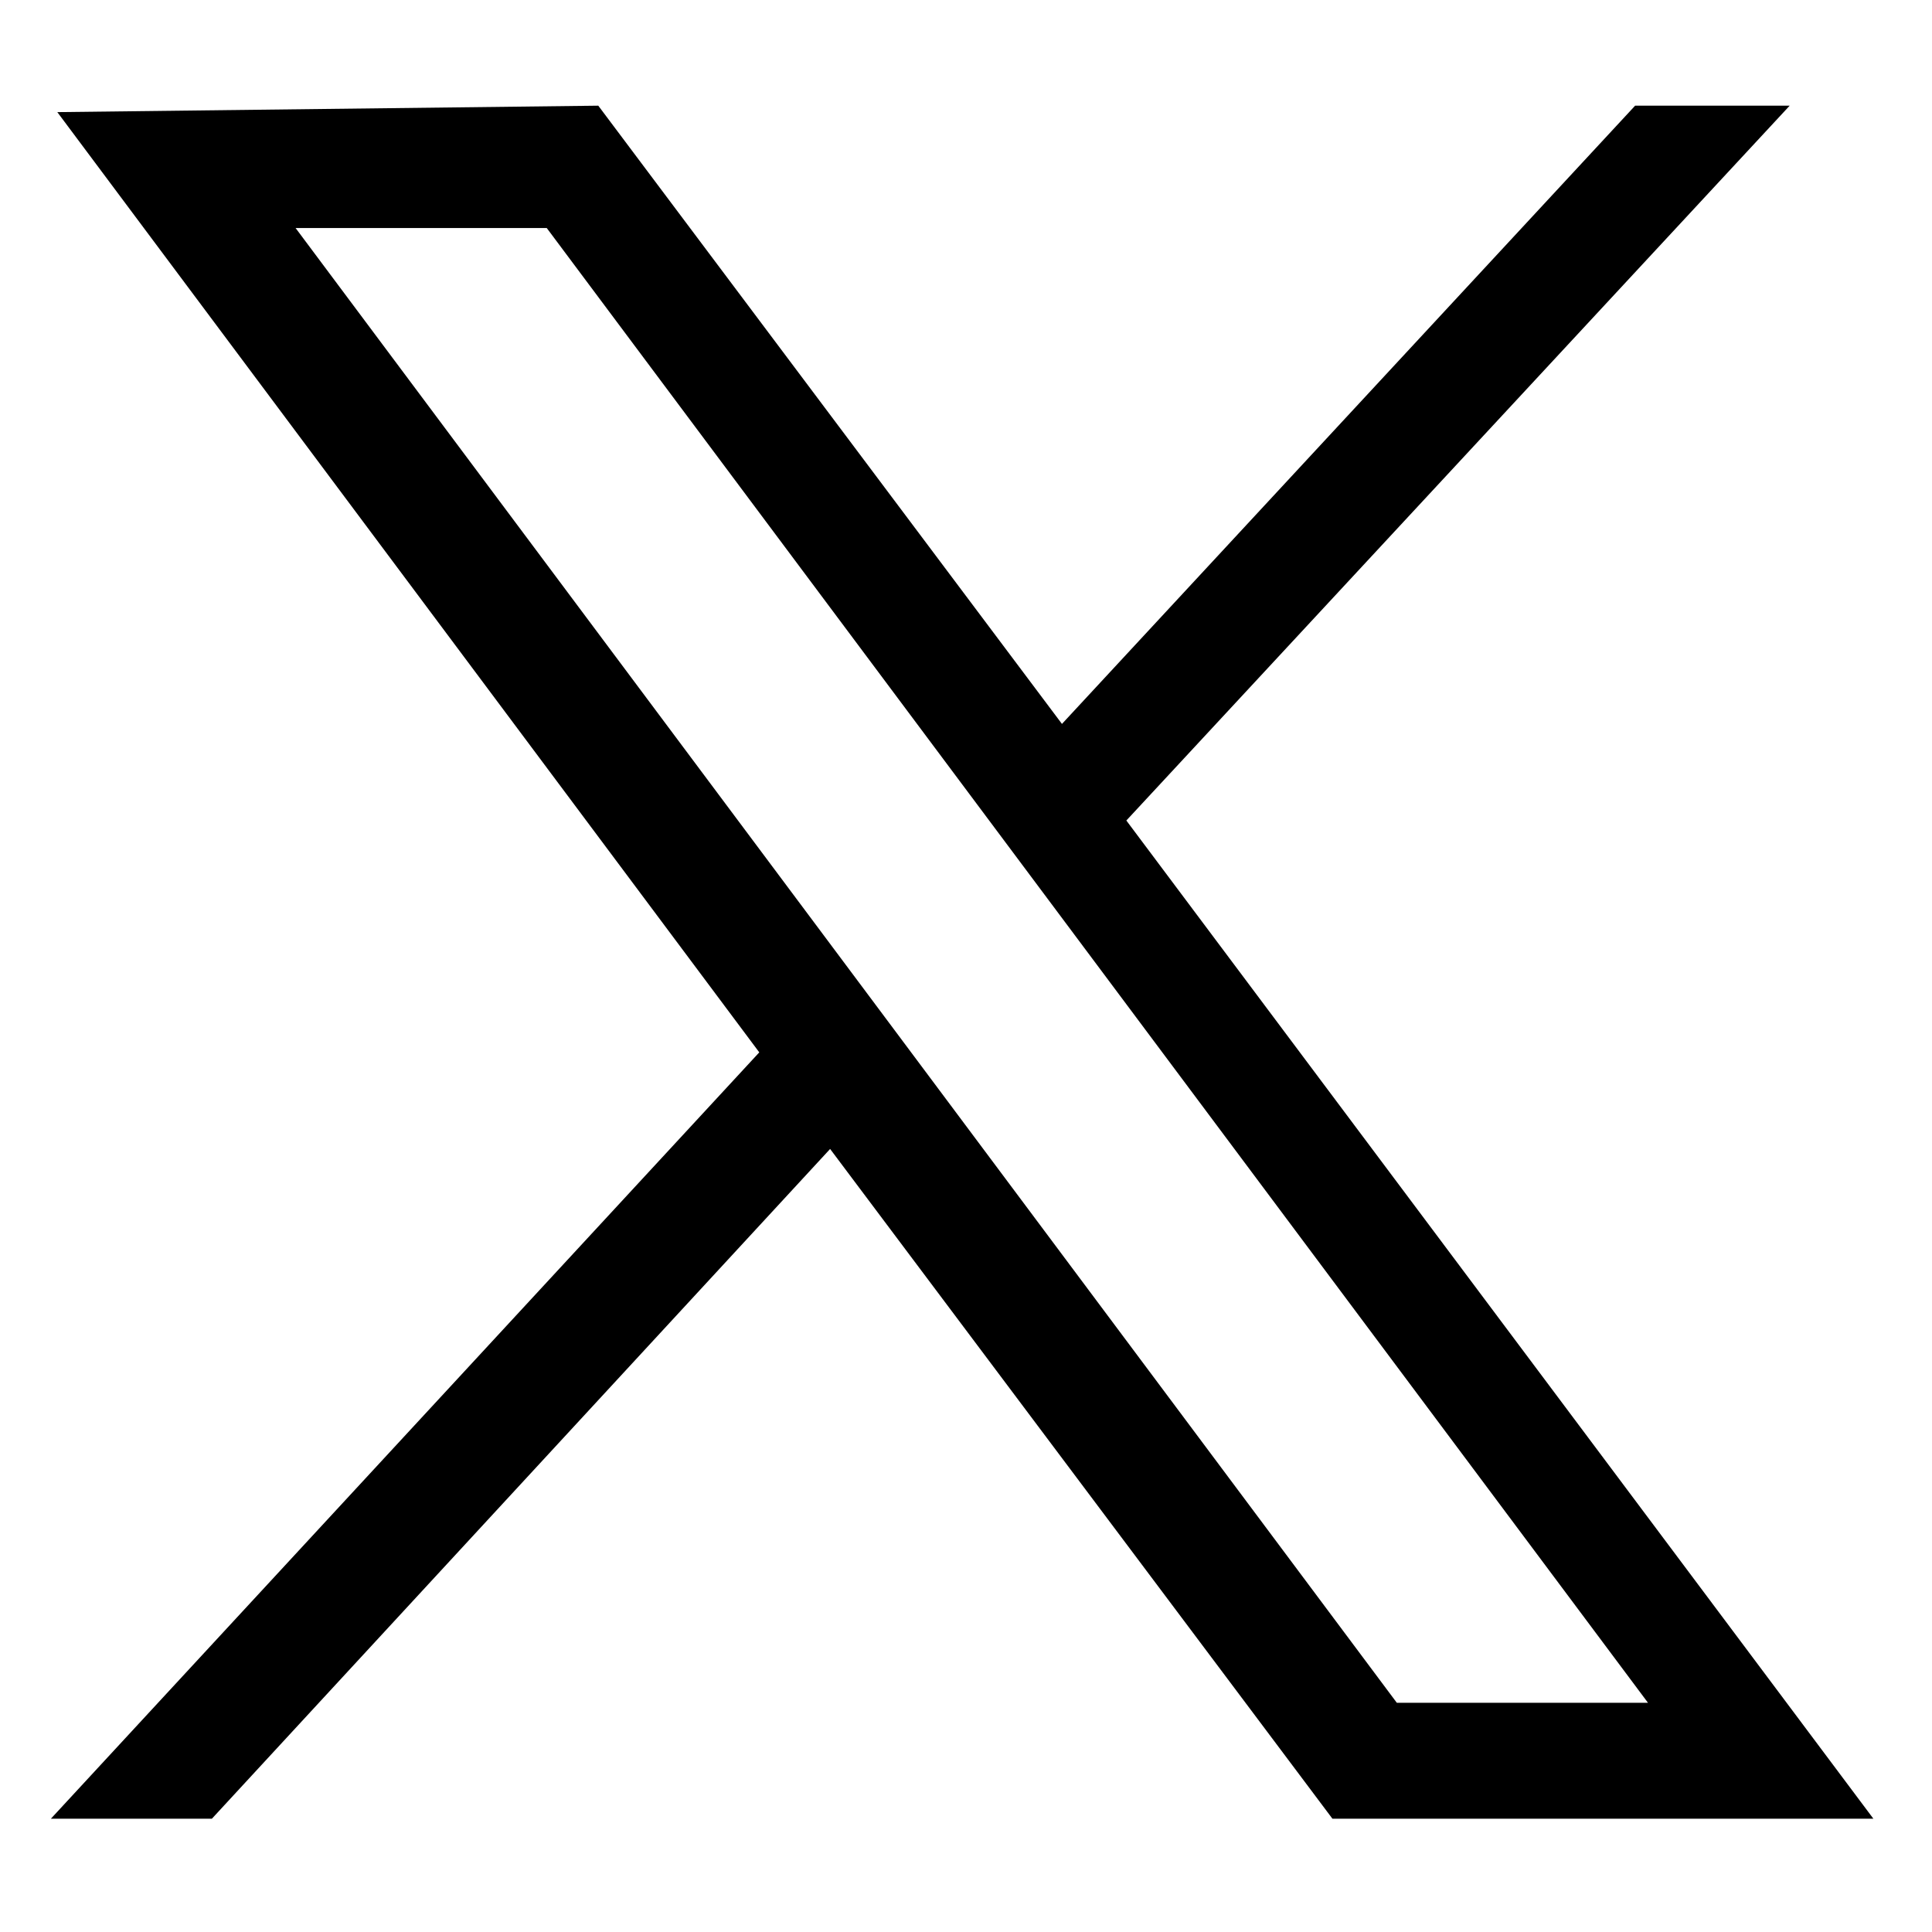
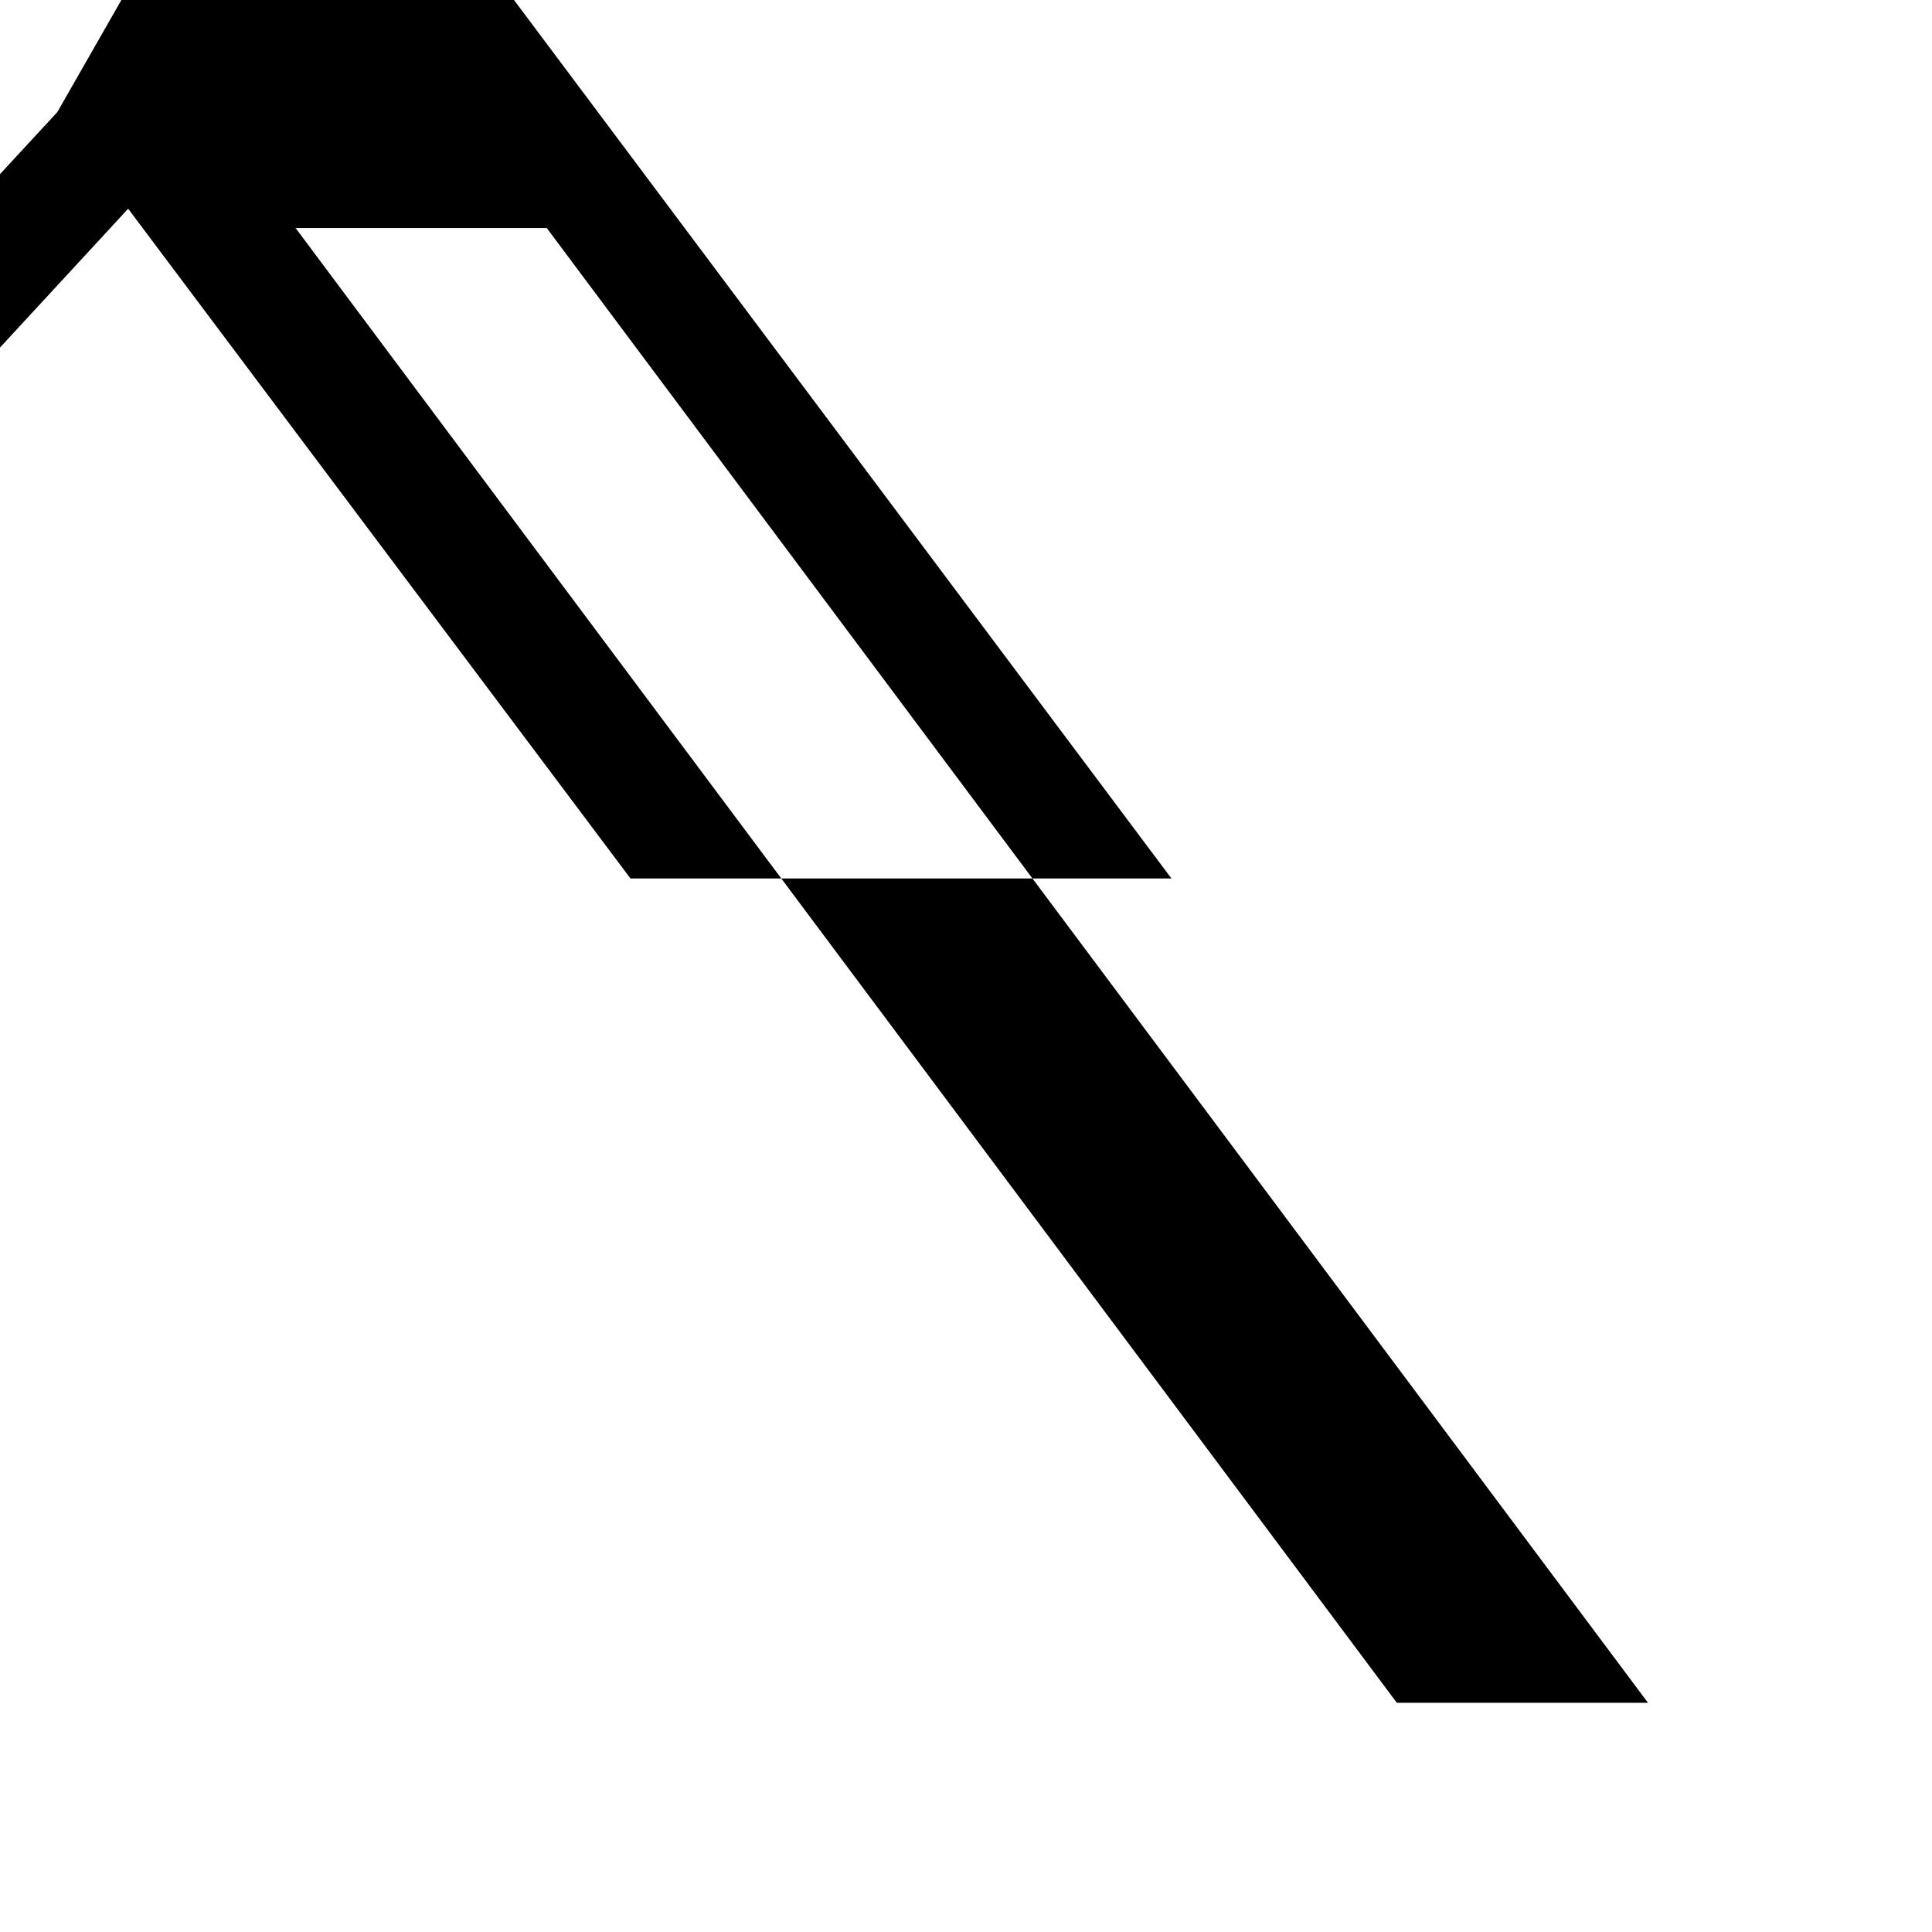
<svg xmlns="http://www.w3.org/2000/svg" version="1.1" id="Capa_1" x="0px" y="0px" viewBox="0 0 30 30" style="enable-background:new 0 0 30 30;" xml:space="preserve">
  <style type="text/css">
	.st0{display:none;}
</style>
  <g id="Capa_1_00000083785597675185656890000006423547797993500853_" class="st0">
</g>
  <g id="layer1" transform="translate(52.39,-25.059)">
-     <path id="path1009" d="M-51.5,26.8l10.9,14.6l-11,11.9h2.5l9.6-10.4l7.8,10.4h8.4l-11.6-15.5l10.3-11.1H-27l-8.9,9.6l-7.2-9.6   L-51.5,26.8L-51.5,26.8z M-47.8,28.6h3.9l17.1,22.9h-3.9L-47.8,28.6z" />
+     <path id="path1009" d="M-51.5,26.8l-11,11.9h2.5l9.6-10.4l7.8,10.4h8.4l-11.6-15.5l10.3-11.1H-27l-8.9,9.6l-7.2-9.6   L-51.5,26.8L-51.5,26.8z M-47.8,28.6h3.9l17.1,22.9h-3.9L-47.8,28.6z" />
  </g>
</svg>